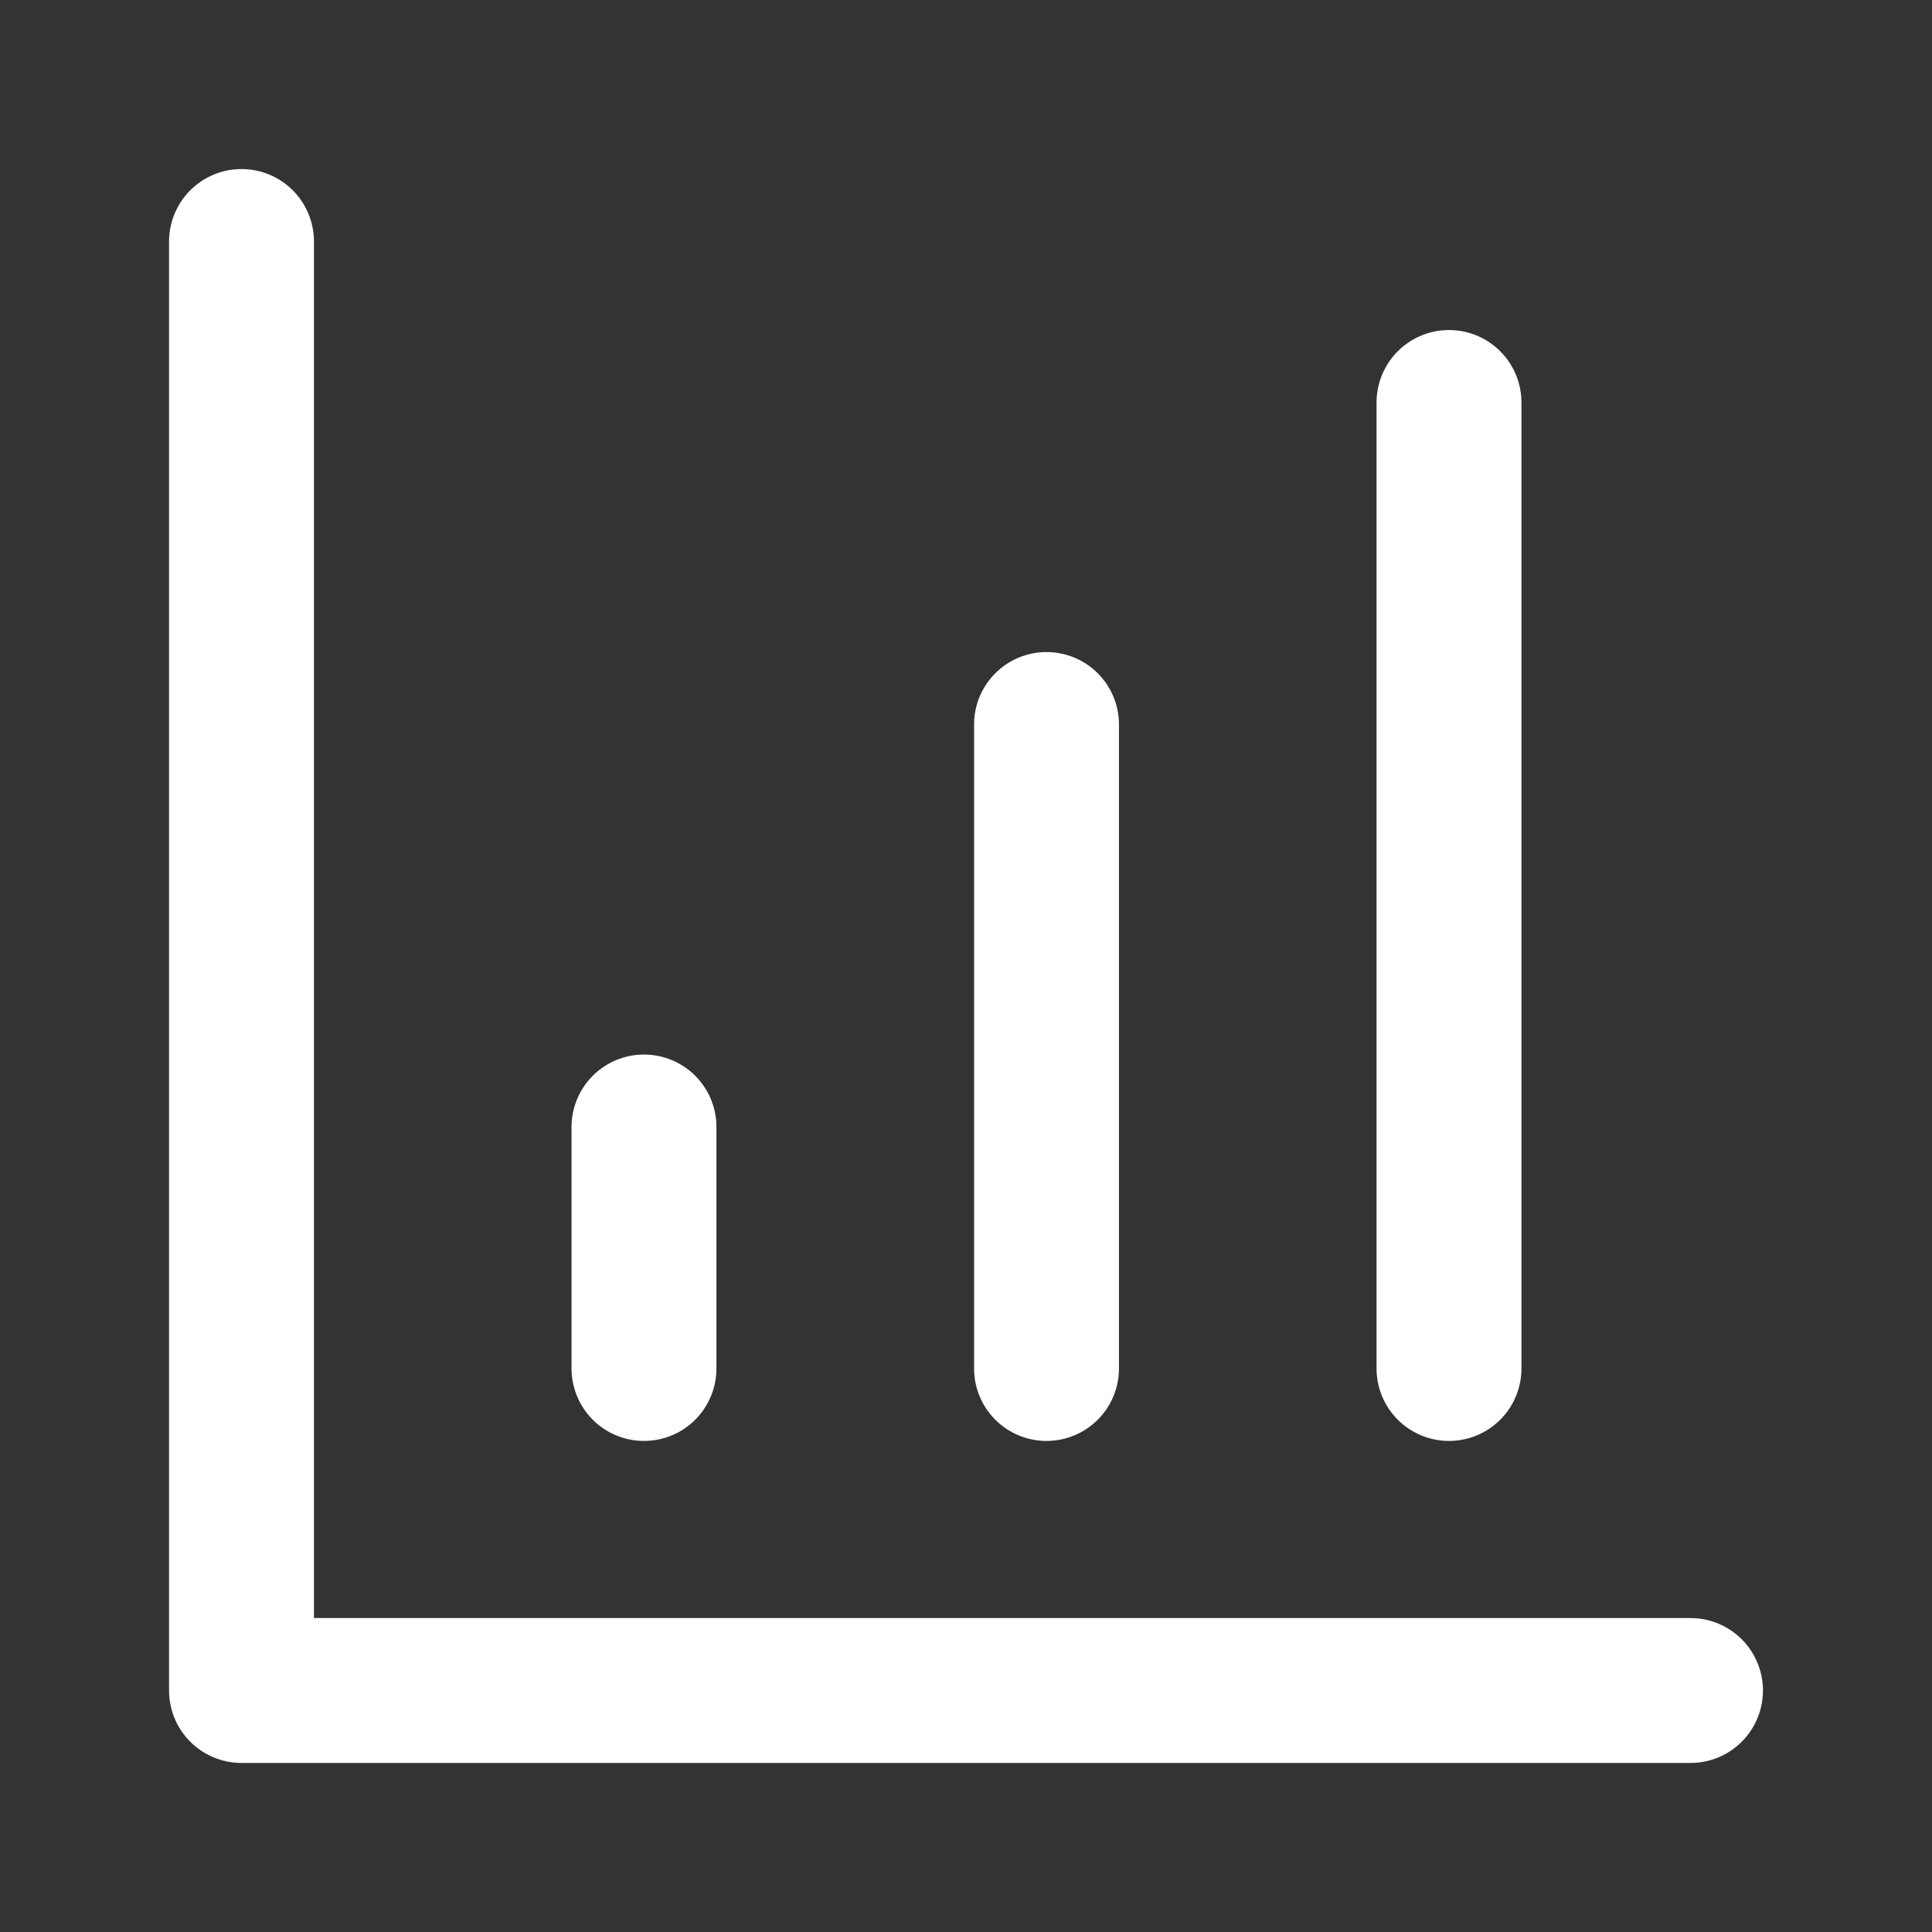
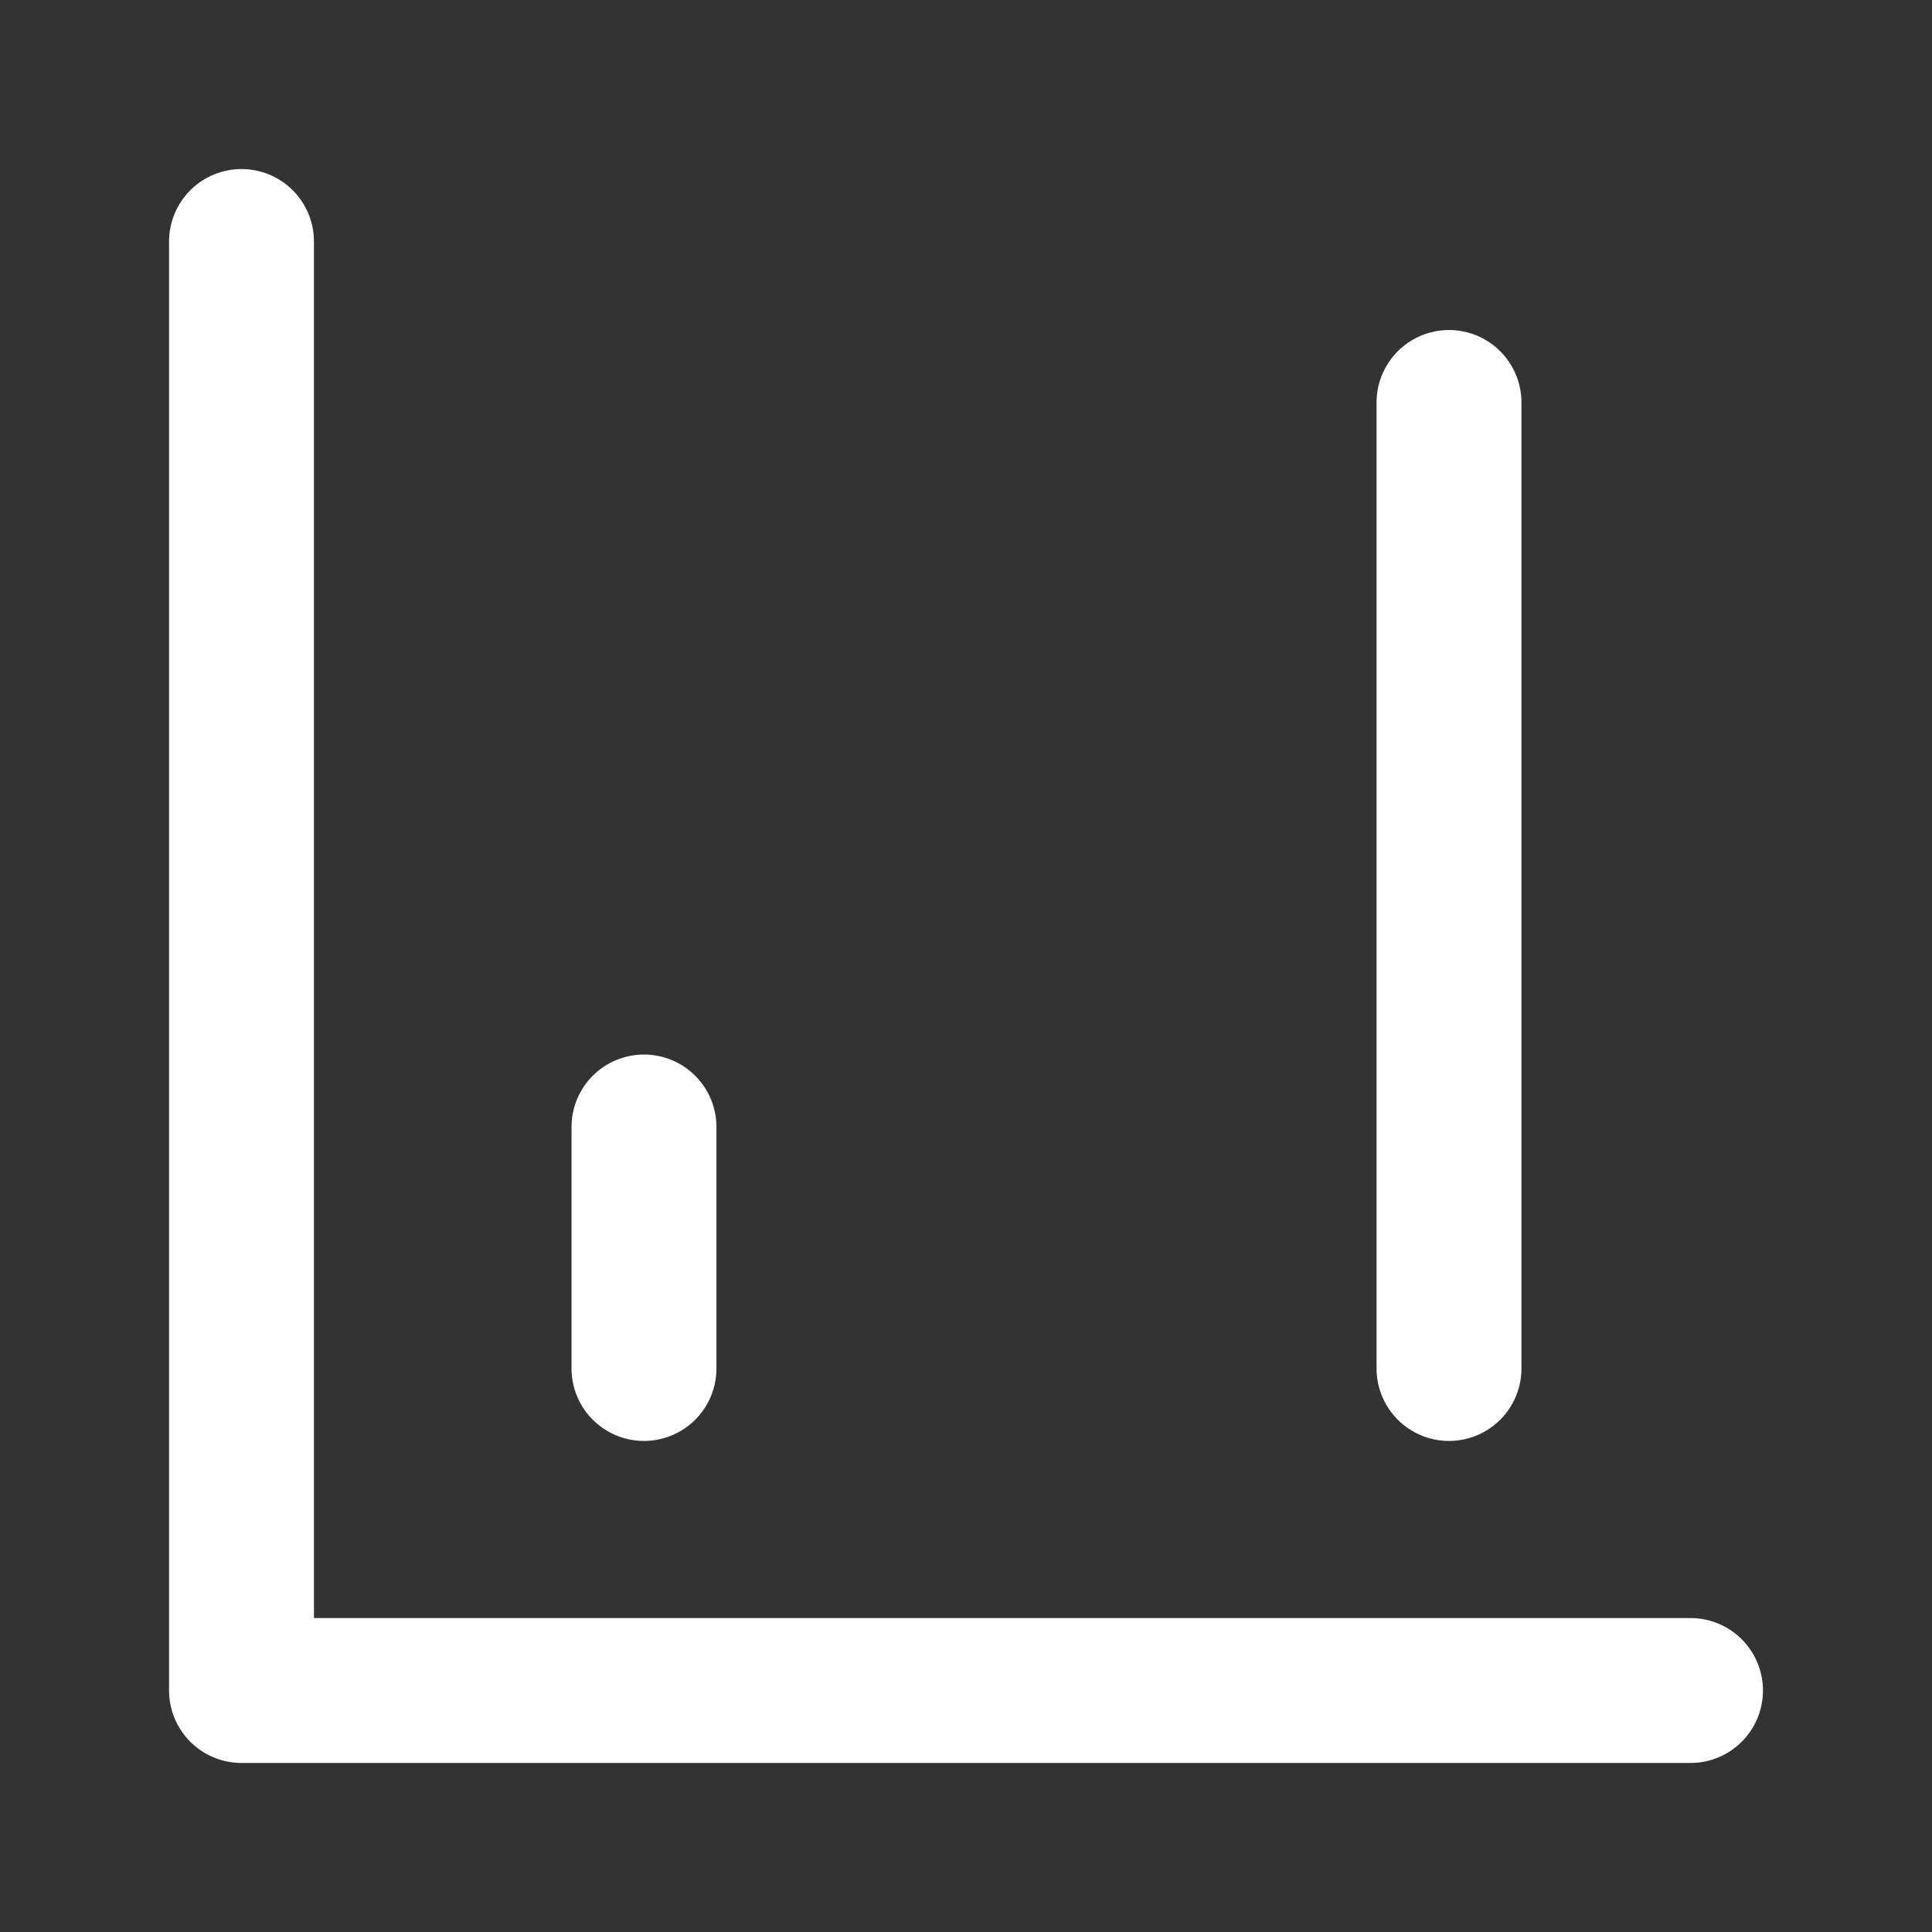
<svg xmlns="http://www.w3.org/2000/svg" width="40" height="40" viewBox="0 0 40 40" fill="none">
  <rect x="0" y="0" width="40" height="40" fill="#333333" stroke="none" />
  <g id="icon/bar-chart-4">
    <path id="Vector" d="M5 5V35H35" stroke="white" stroke-width="3" stroke-linecap="round" stroke-linejoin="round" />
-     <path id="Vector_2" d="M21.667 28.333V15" stroke="white" stroke-width="3" stroke-linecap="round" stroke-linejoin="round" />
    <path id="Vector_3" d="M30 28.333V8.333" stroke="white" stroke-width="3" stroke-linecap="round" stroke-linejoin="round" />
    <path id="Vector_4" d="M13.333 28.333V23.333" stroke="white" stroke-width="3" stroke-linecap="round" stroke-linejoin="round" />
  </g>
</svg>